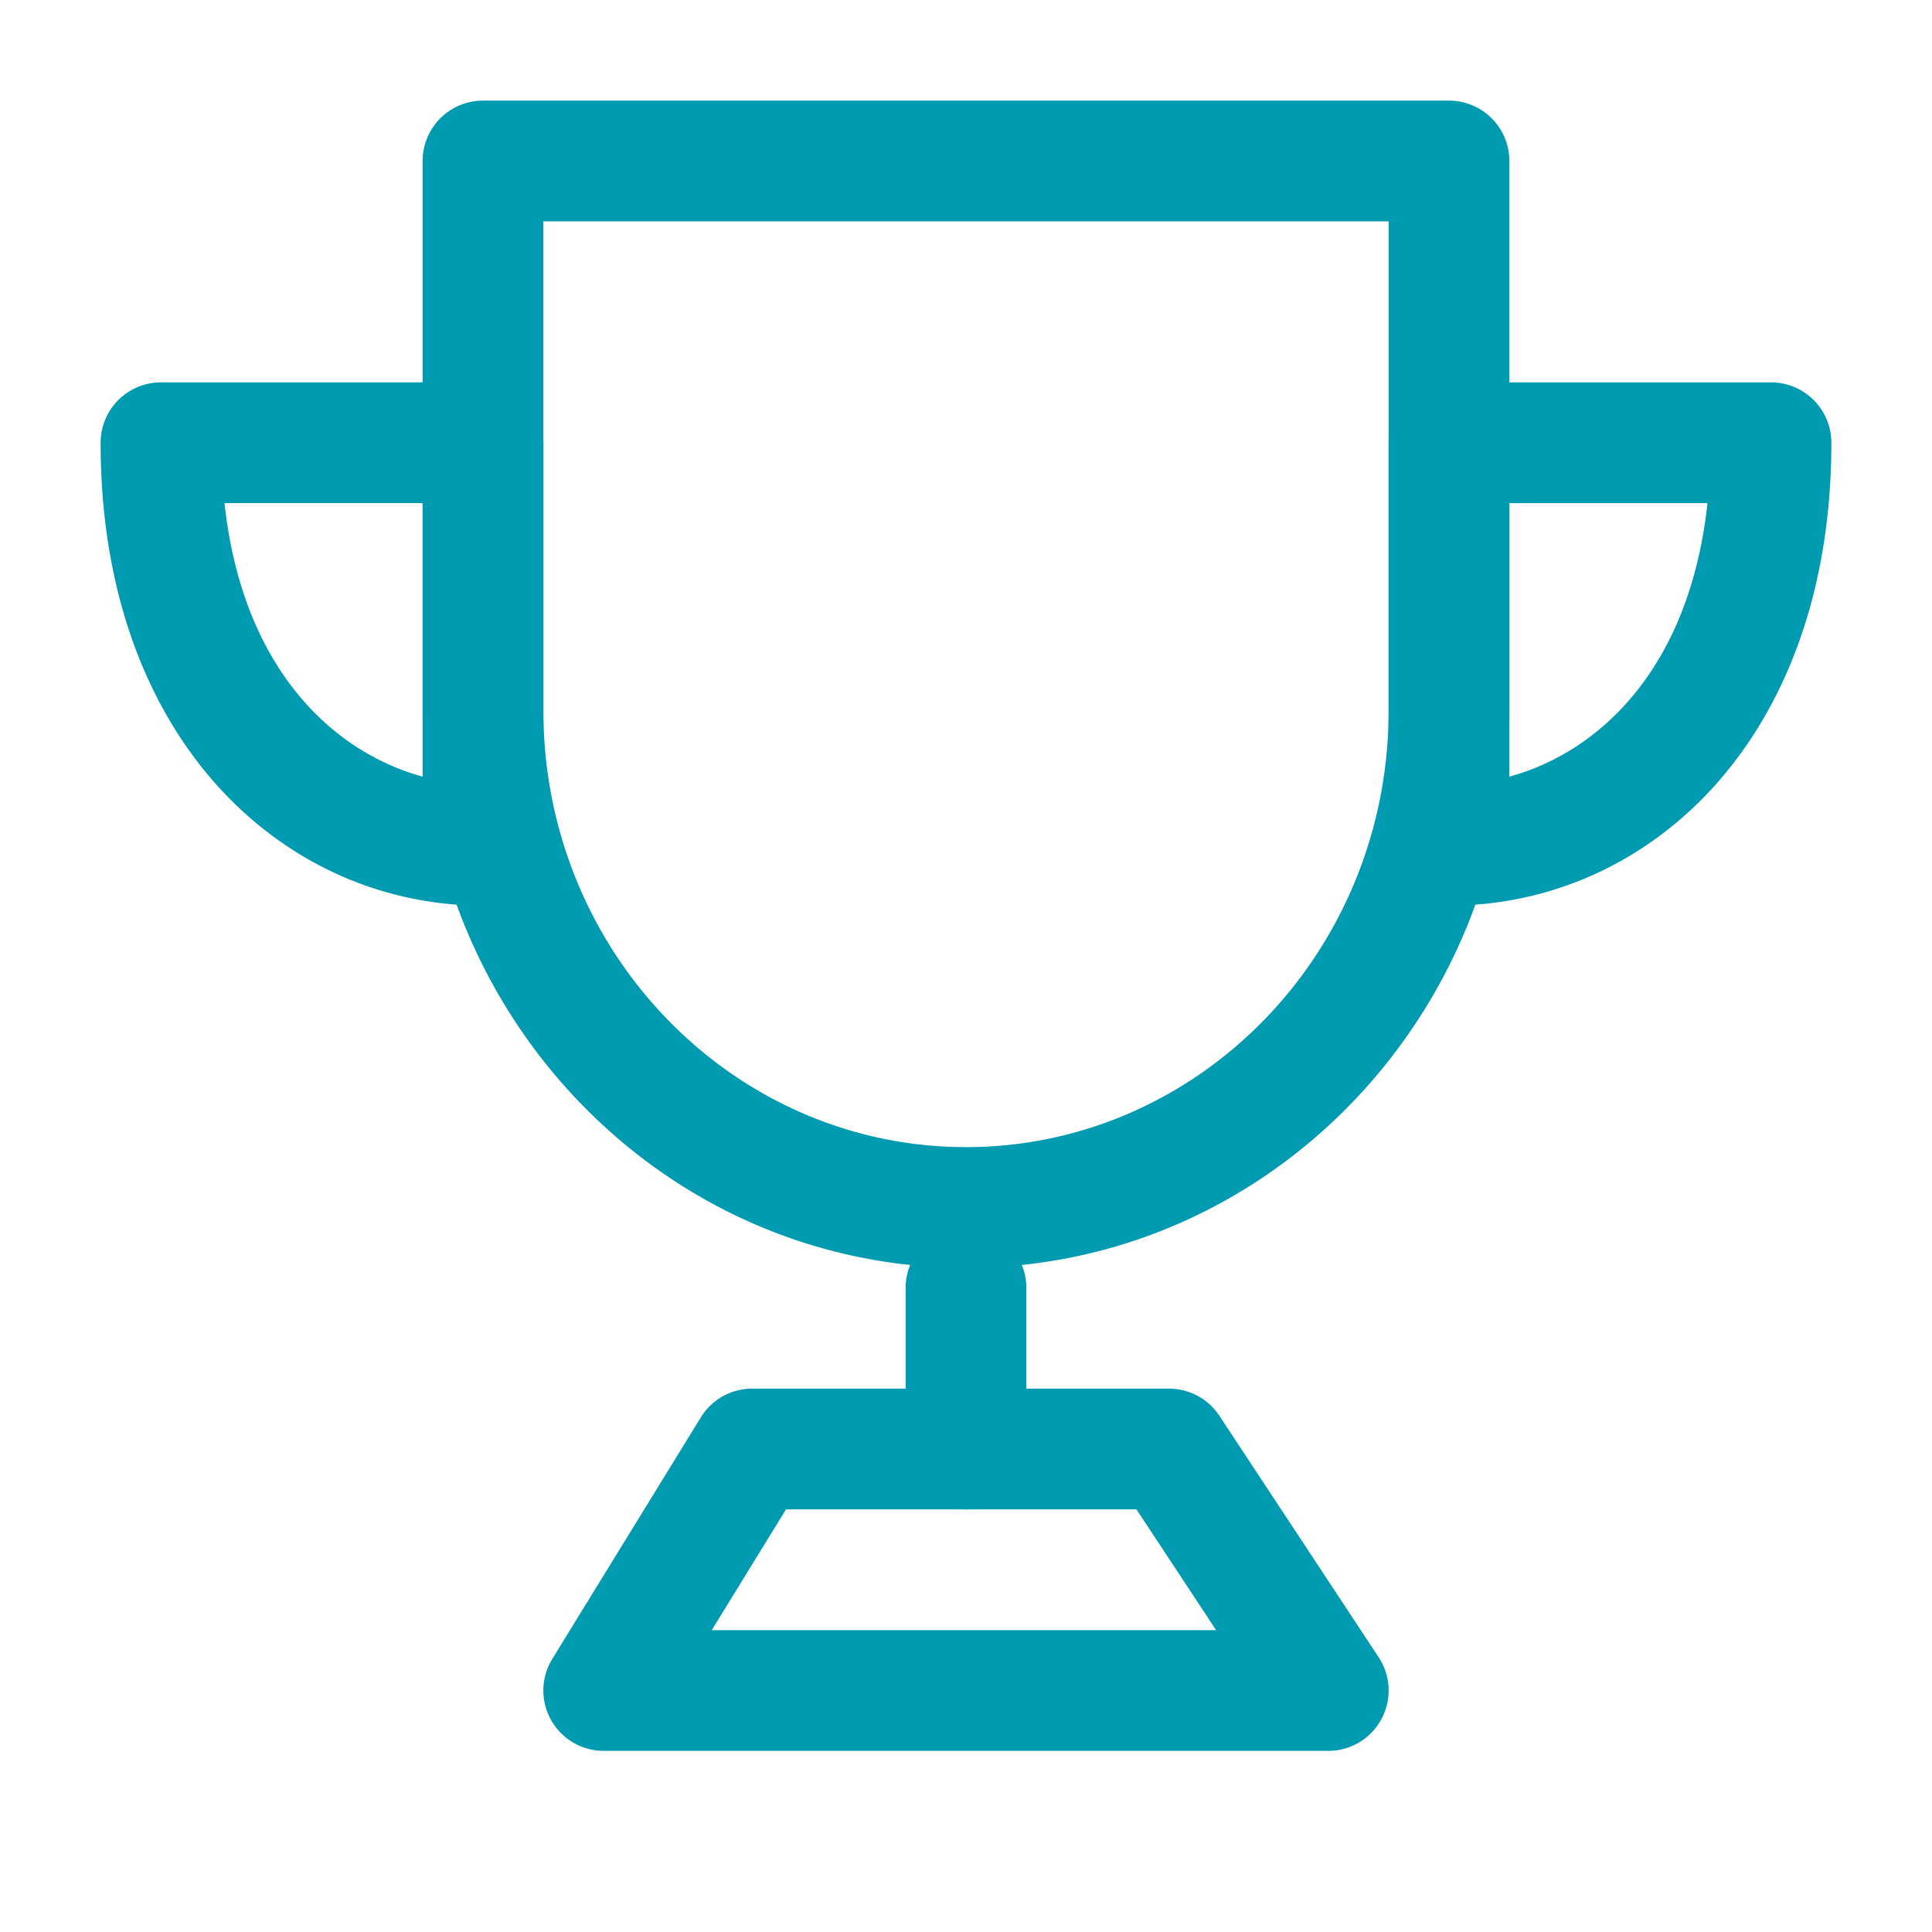
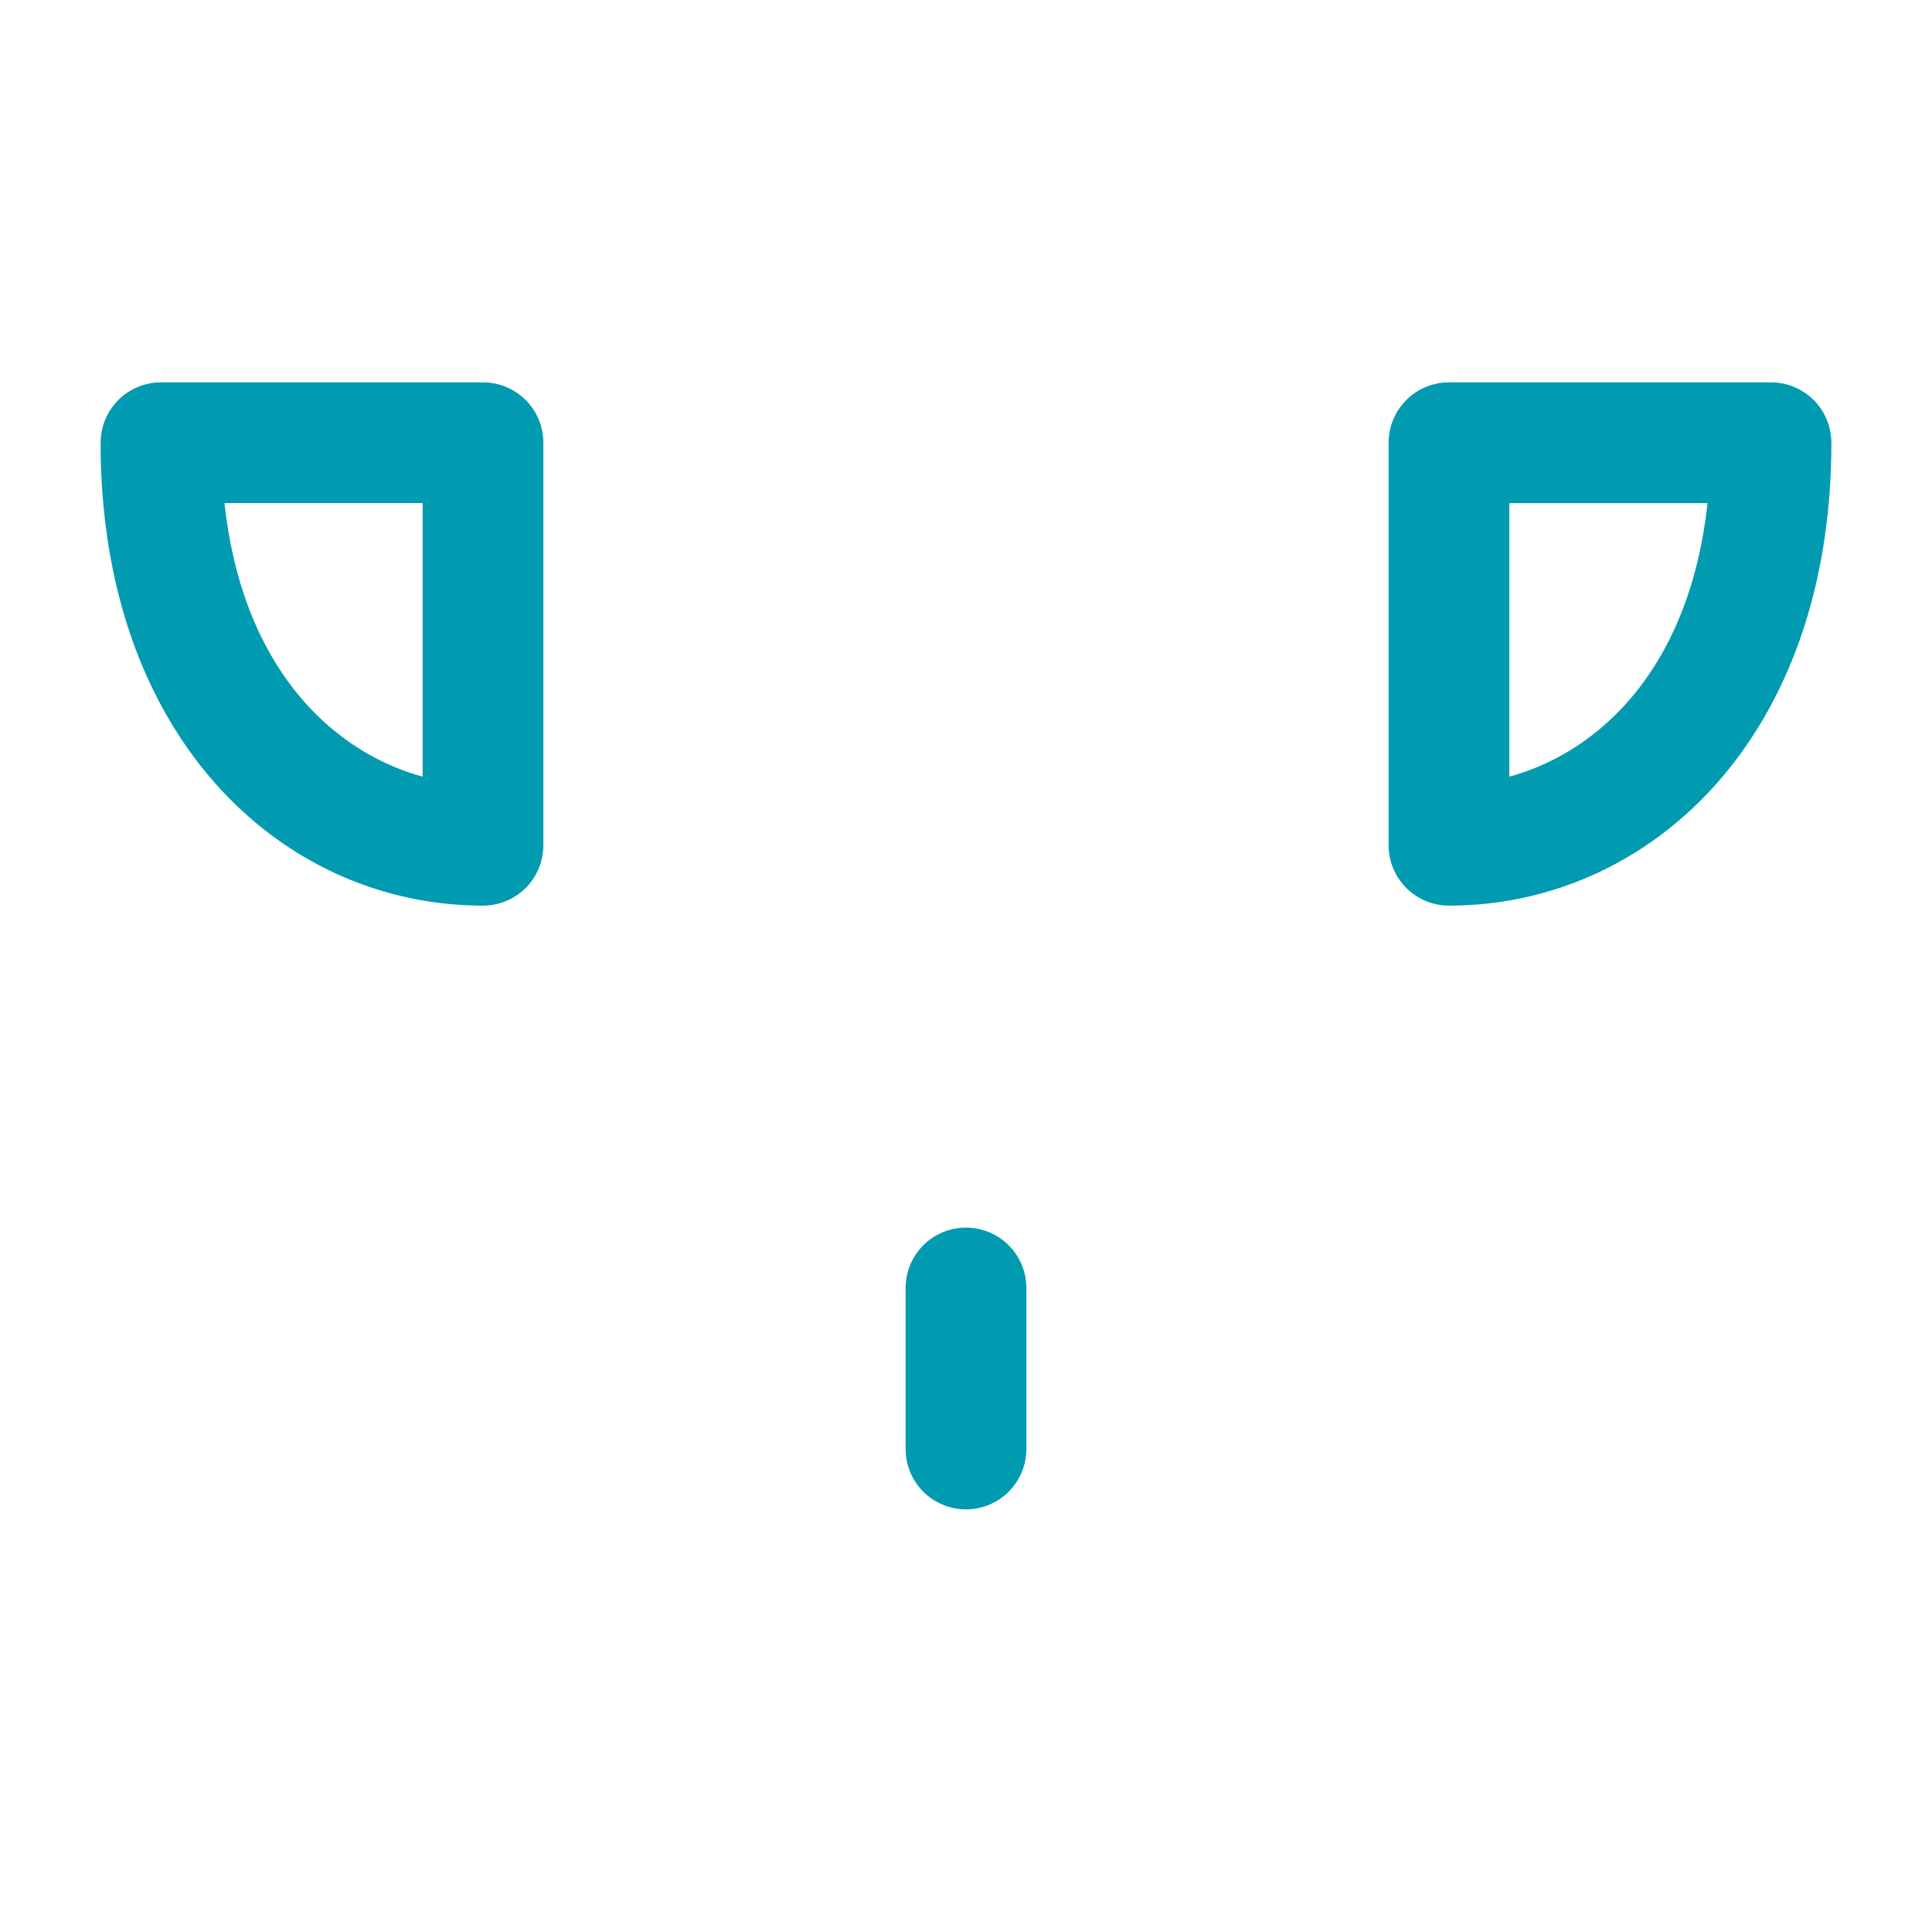
<svg xmlns="http://www.w3.org/2000/svg" width="80" height="80" fill="none" viewBox="0 0 80 80">
-   <path fill="#009BB1" d="M17.5 6.667a2.5 2.5 0 0 1 2.5-2.5h40a2.5 2.5 0 0 1 2.5 2.5v22.745C62.5 42.094 52.494 52.5 40 52.5S17.5 42.094 17.5 29.412V6.667Zm5 2.5v20.245C22.5 39.47 30.403 47.5 40 47.5c9.597 0 17.5-8.03 17.5-18.088V9.167h-35Z" />
  <path fill="#009BB1" d="M4.167 18.333a2.5 2.5 0 0 1 2.5-2.5H20a2.5 2.5 0 0 1 2.5 2.5V35a2.5 2.5 0 0 1-2.5 2.5c-8.289 0-15.834-6.93-15.834-19.167Zm5.13 2.5c.724 6.723 4.373 10.272 8.203 11.326V20.833H9.296Zm48.203-2.5a2.5 2.5 0 0 1 2.5-2.5h13.333a2.5 2.5 0 0 1 2.5 2.5C75.833 30.571 68.29 37.5 60 37.5a2.5 2.5 0 0 1-2.5-2.5V18.333Zm5 2.5V32.16c3.83-1.054 7.479-4.603 8.203-11.326H62.5Zm-22.5 30a2.5 2.5 0 0 1 2.5 2.5V60a2.5 2.5 0 1 1-5 0v-6.667a2.5 2.5 0 0 1 2.5-2.5Z" />
-   <path fill="#009BB1" d="M29.02 58.69a2.5 2.5 0 0 1 2.13-1.19h17.254a2.5 2.5 0 0 1 2.087 1.123l6.596 10A2.5 2.5 0 0 1 55 72.5H25a2.5 2.5 0 0 1-2.13-3.81l6.15-10Zm3.527 3.81-3.075 5h20.884l-3.298-5h-14.51Z" />
</svg>